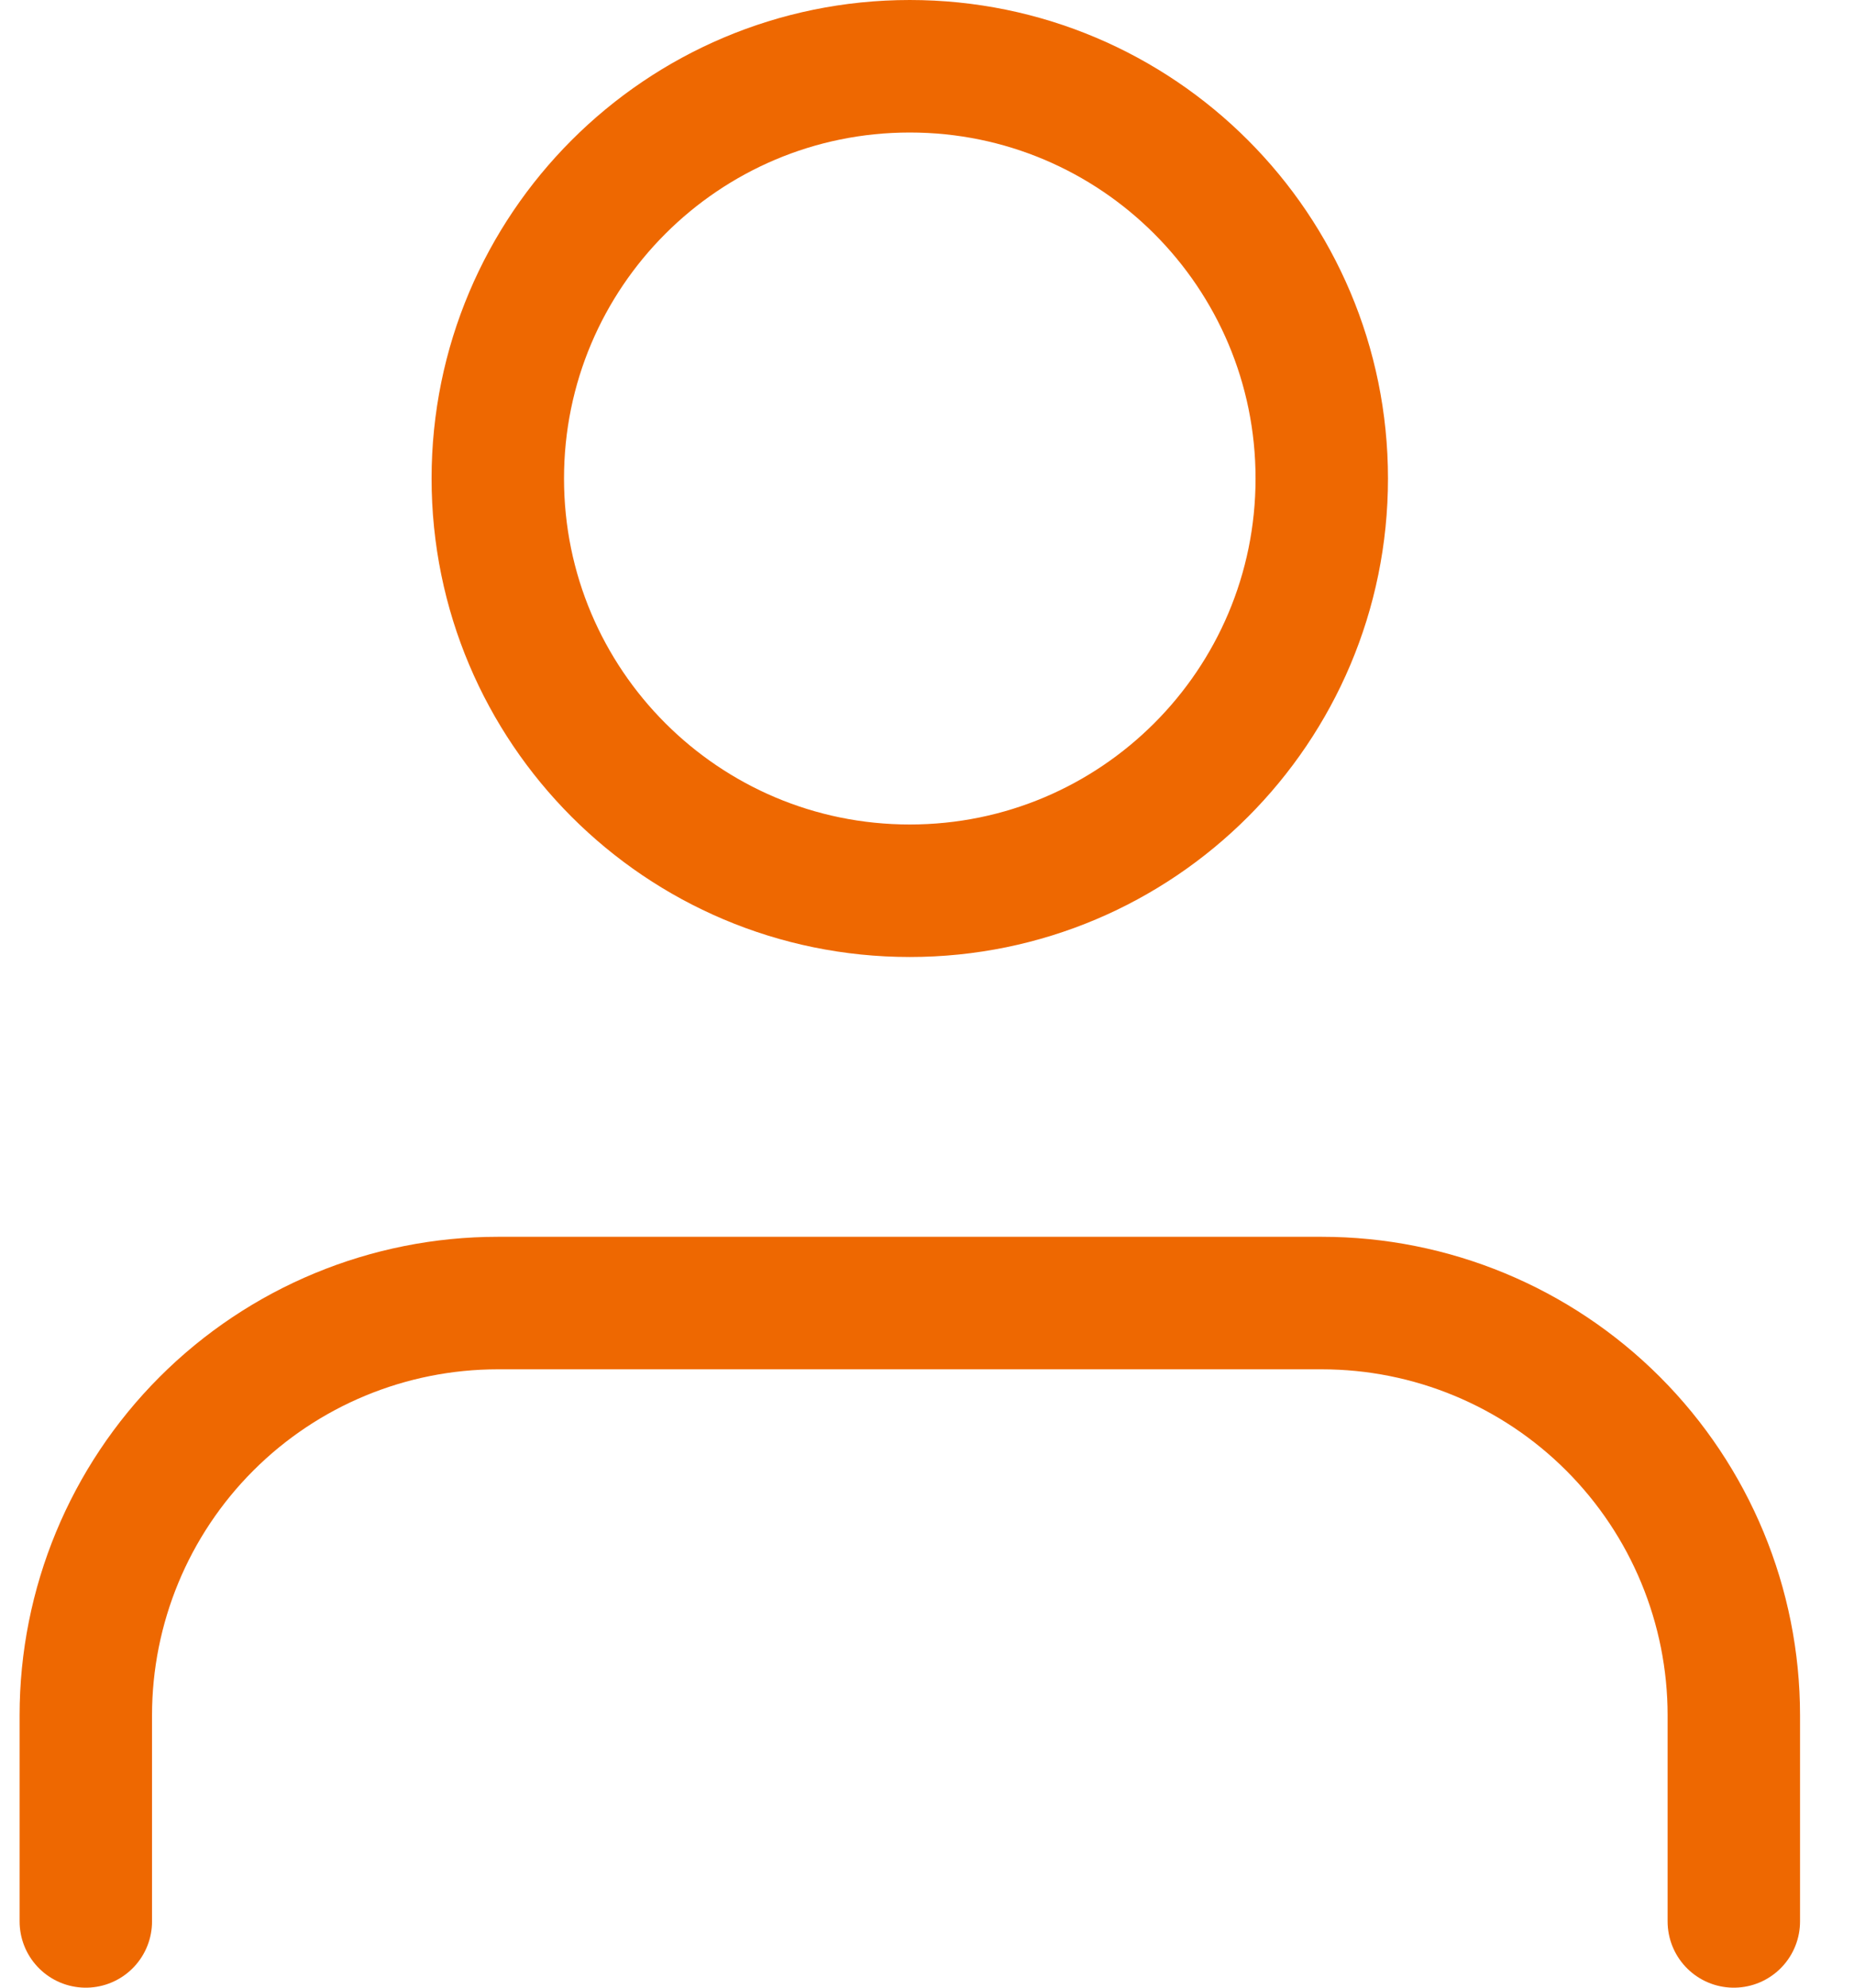
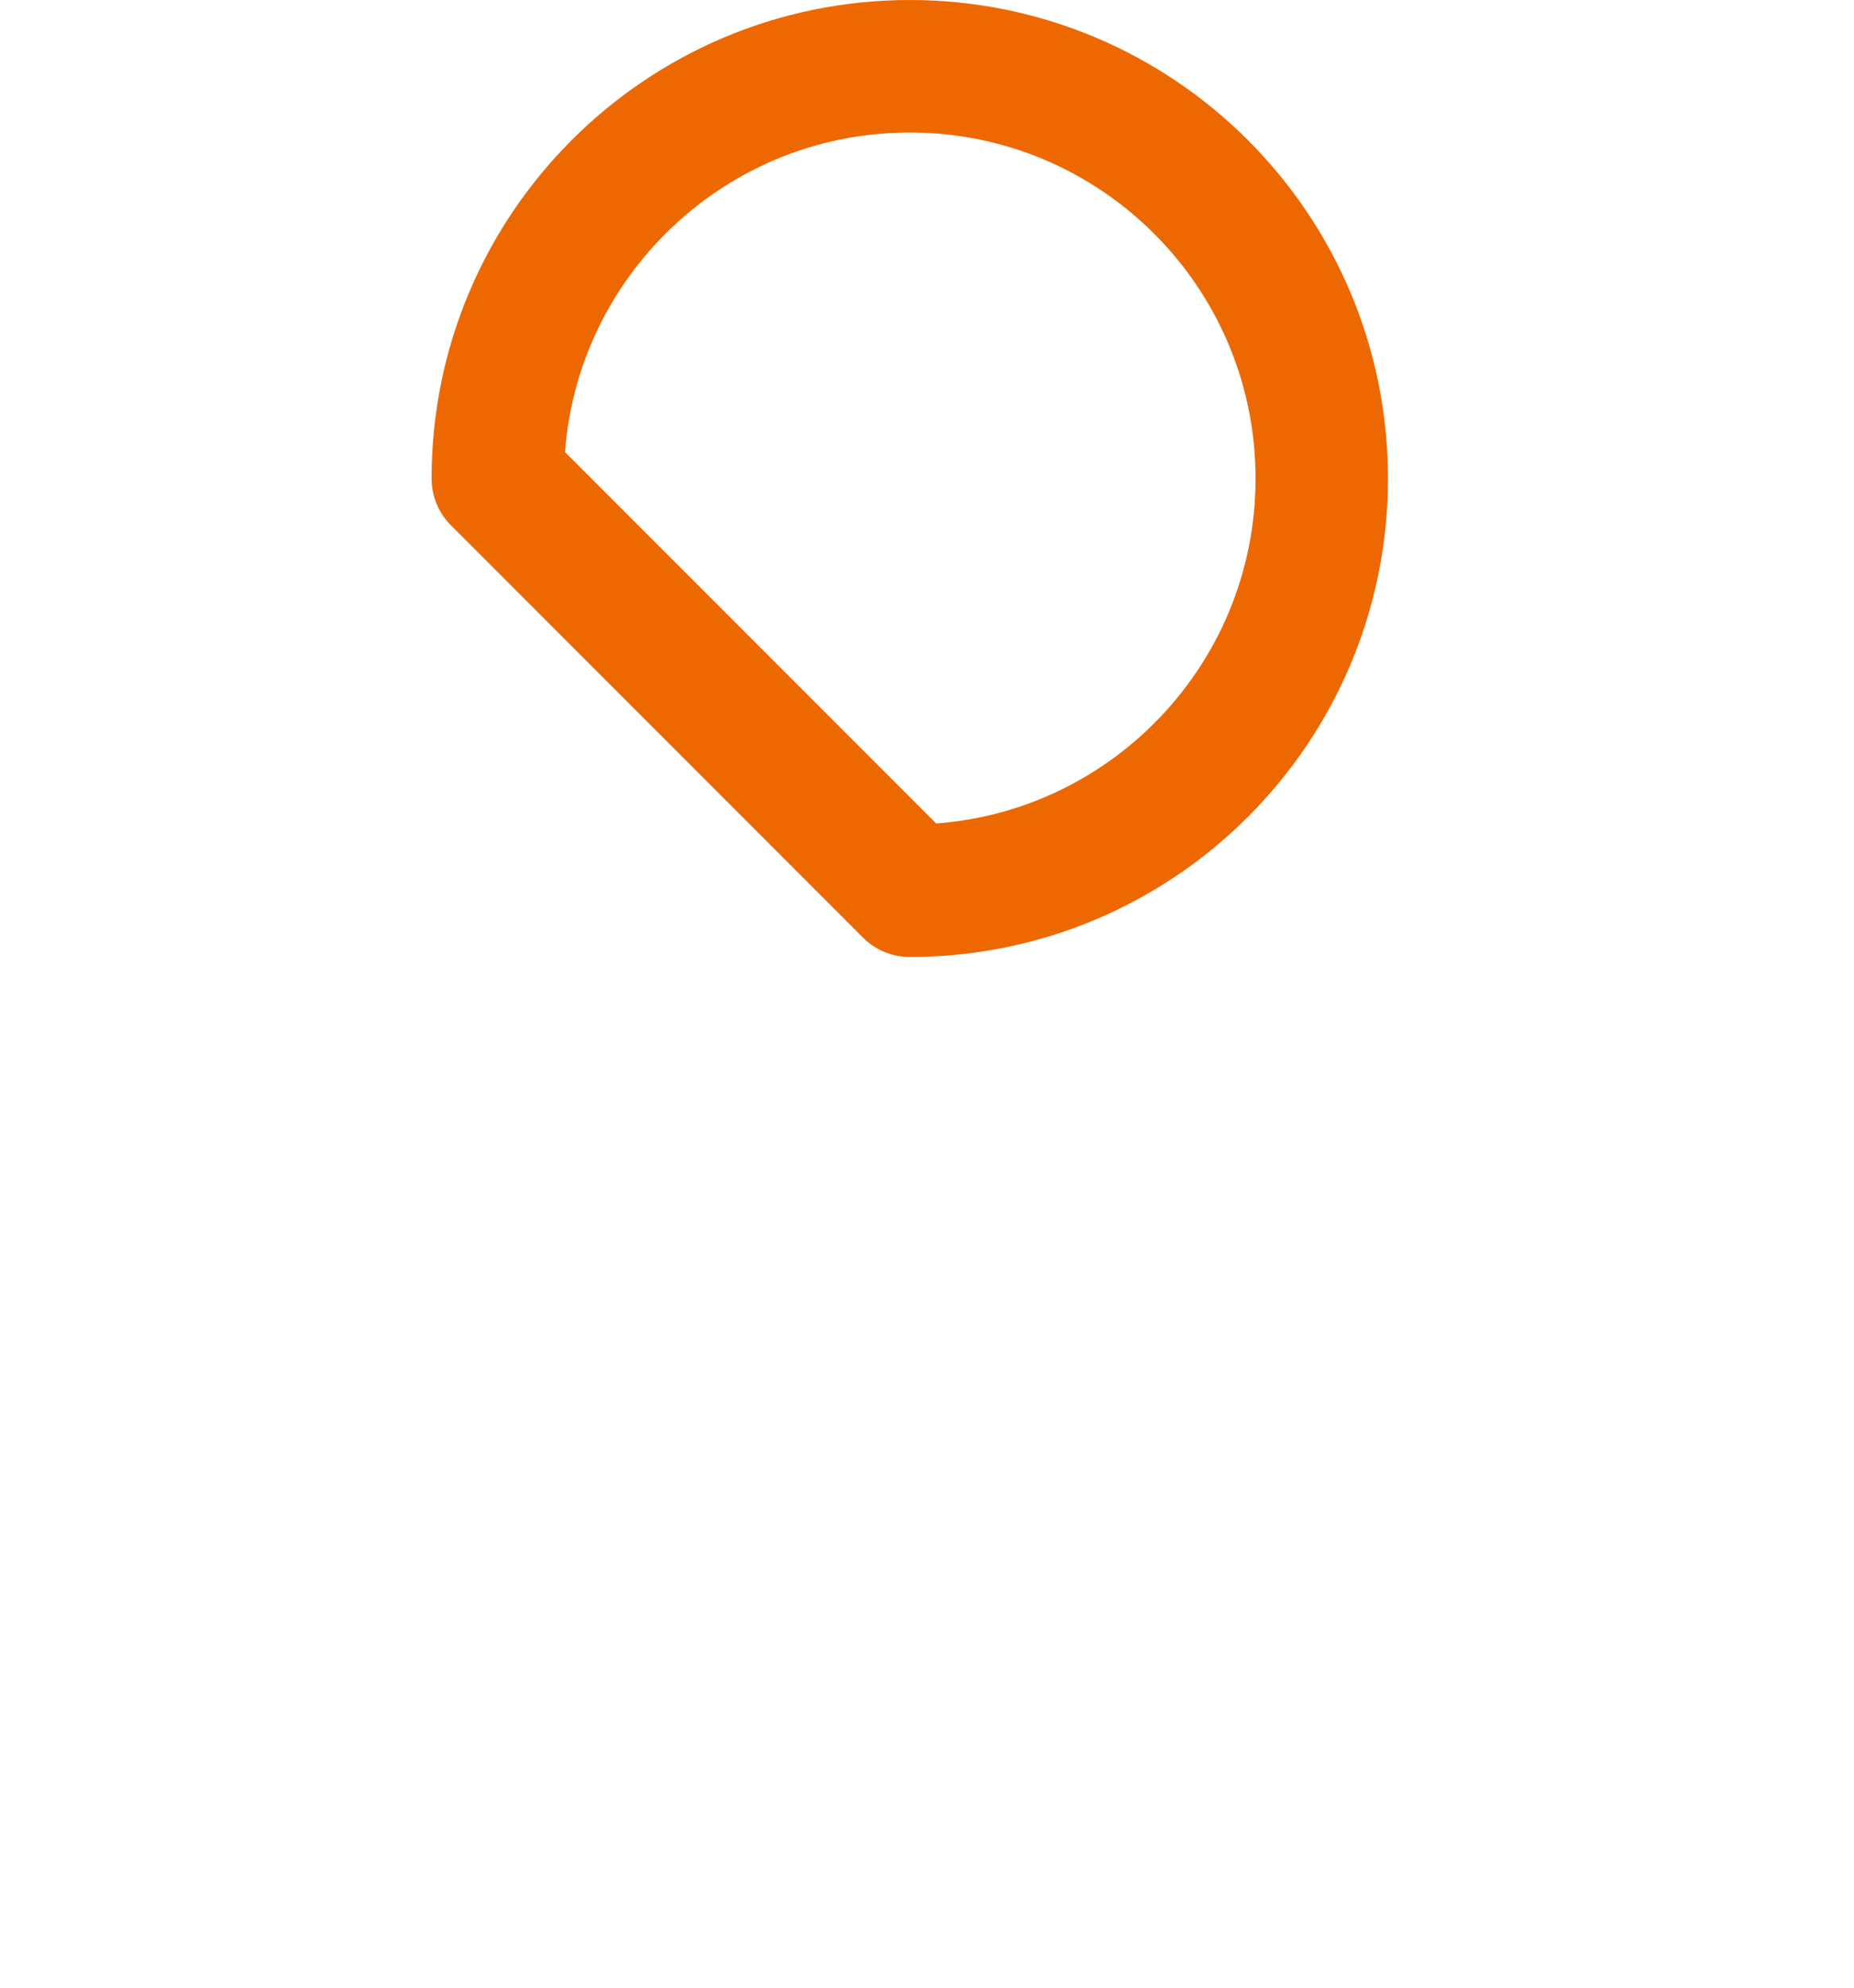
<svg xmlns="http://www.w3.org/2000/svg" width="28" height="30" viewBox="0 0 28 30" fill="none">
-   <path d="M26.185 29V25.889C26.185 24.239 25.529 22.656 24.362 21.489C23.195 20.322 21.613 19.667 19.962 19.667H7.518C5.868 19.667 4.285 20.322 3.118 21.489C1.951 22.656 1.296 24.239 1.296 25.889V29" stroke="#EE6801" stroke-width="2" stroke-linecap="round" stroke-linejoin="round" />
-   <path d="M13.74 13.444C17.177 13.444 19.962 10.659 19.962 7.222C19.962 3.786 17.177 1 13.74 1C10.304 1 7.518 3.786 7.518 7.222C7.518 10.659 10.304 13.444 13.74 13.444Z" stroke="#EE6801" stroke-width="2" stroke-linecap="round" stroke-linejoin="round" />
+   <path d="M13.74 13.444C17.177 13.444 19.962 10.659 19.962 7.222C19.962 3.786 17.177 1 13.74 1C10.304 1 7.518 3.786 7.518 7.222Z" stroke="#EE6801" stroke-width="2" stroke-linecap="round" stroke-linejoin="round" />
</svg>